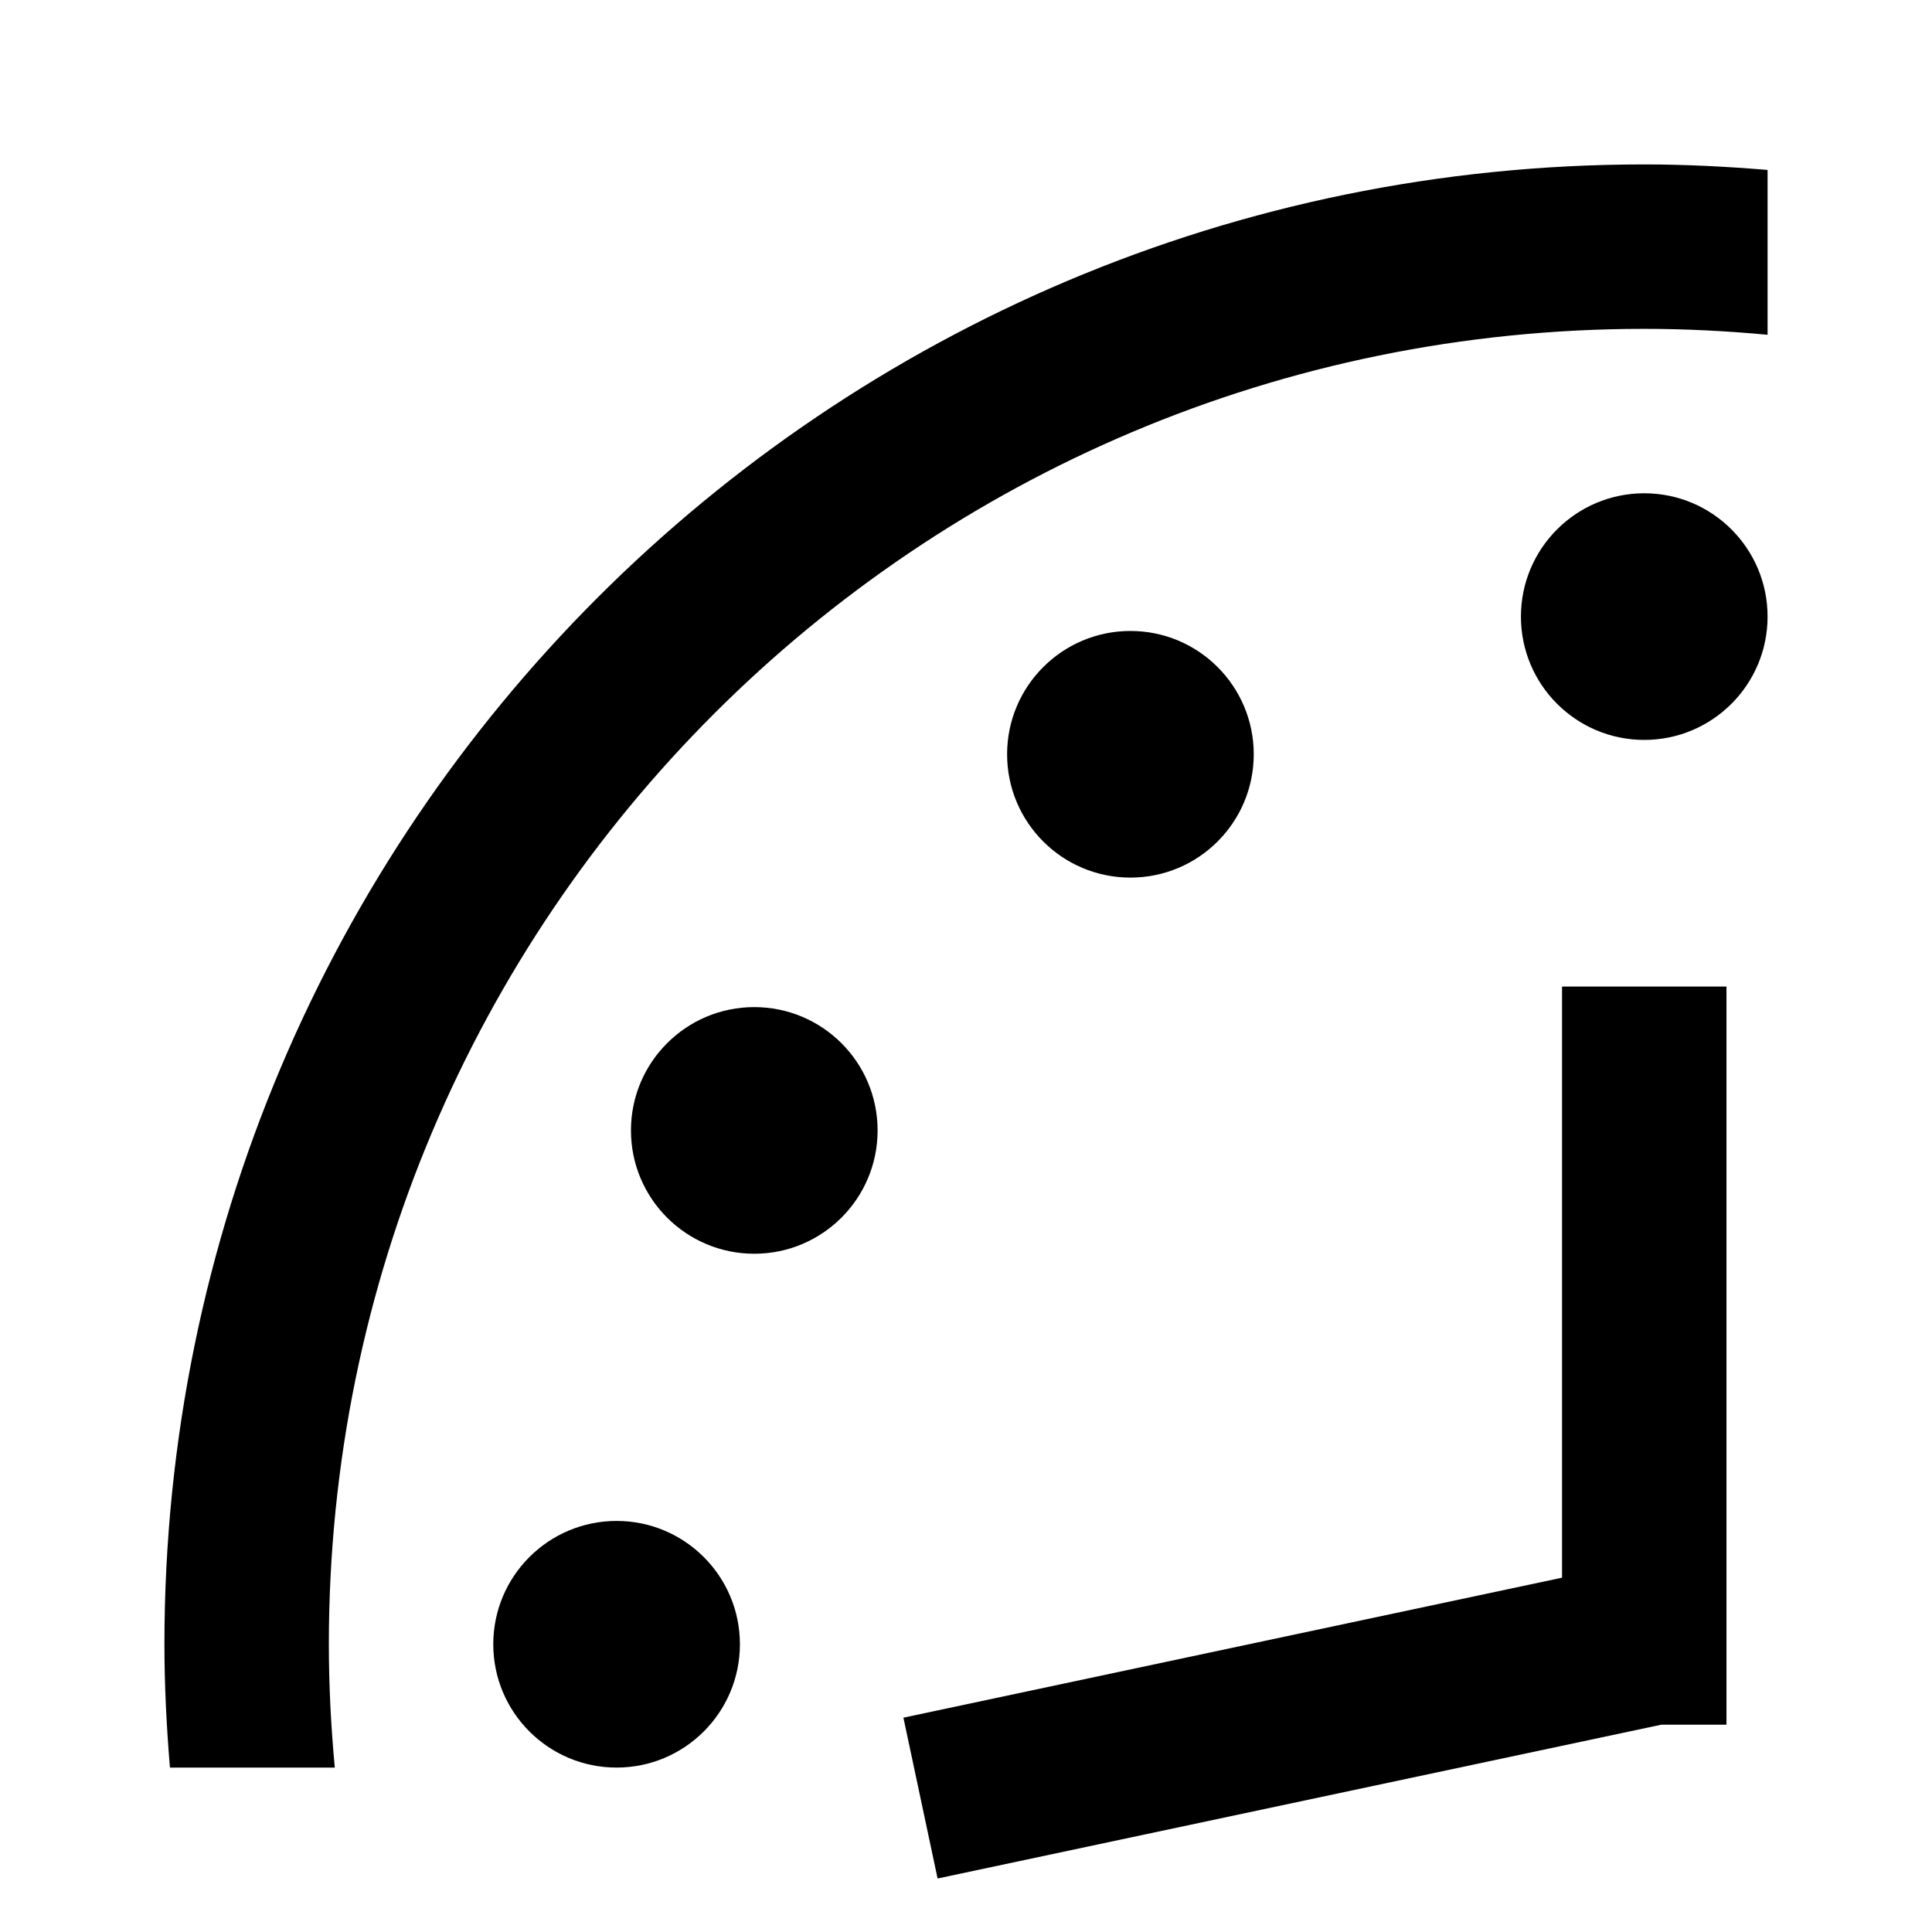
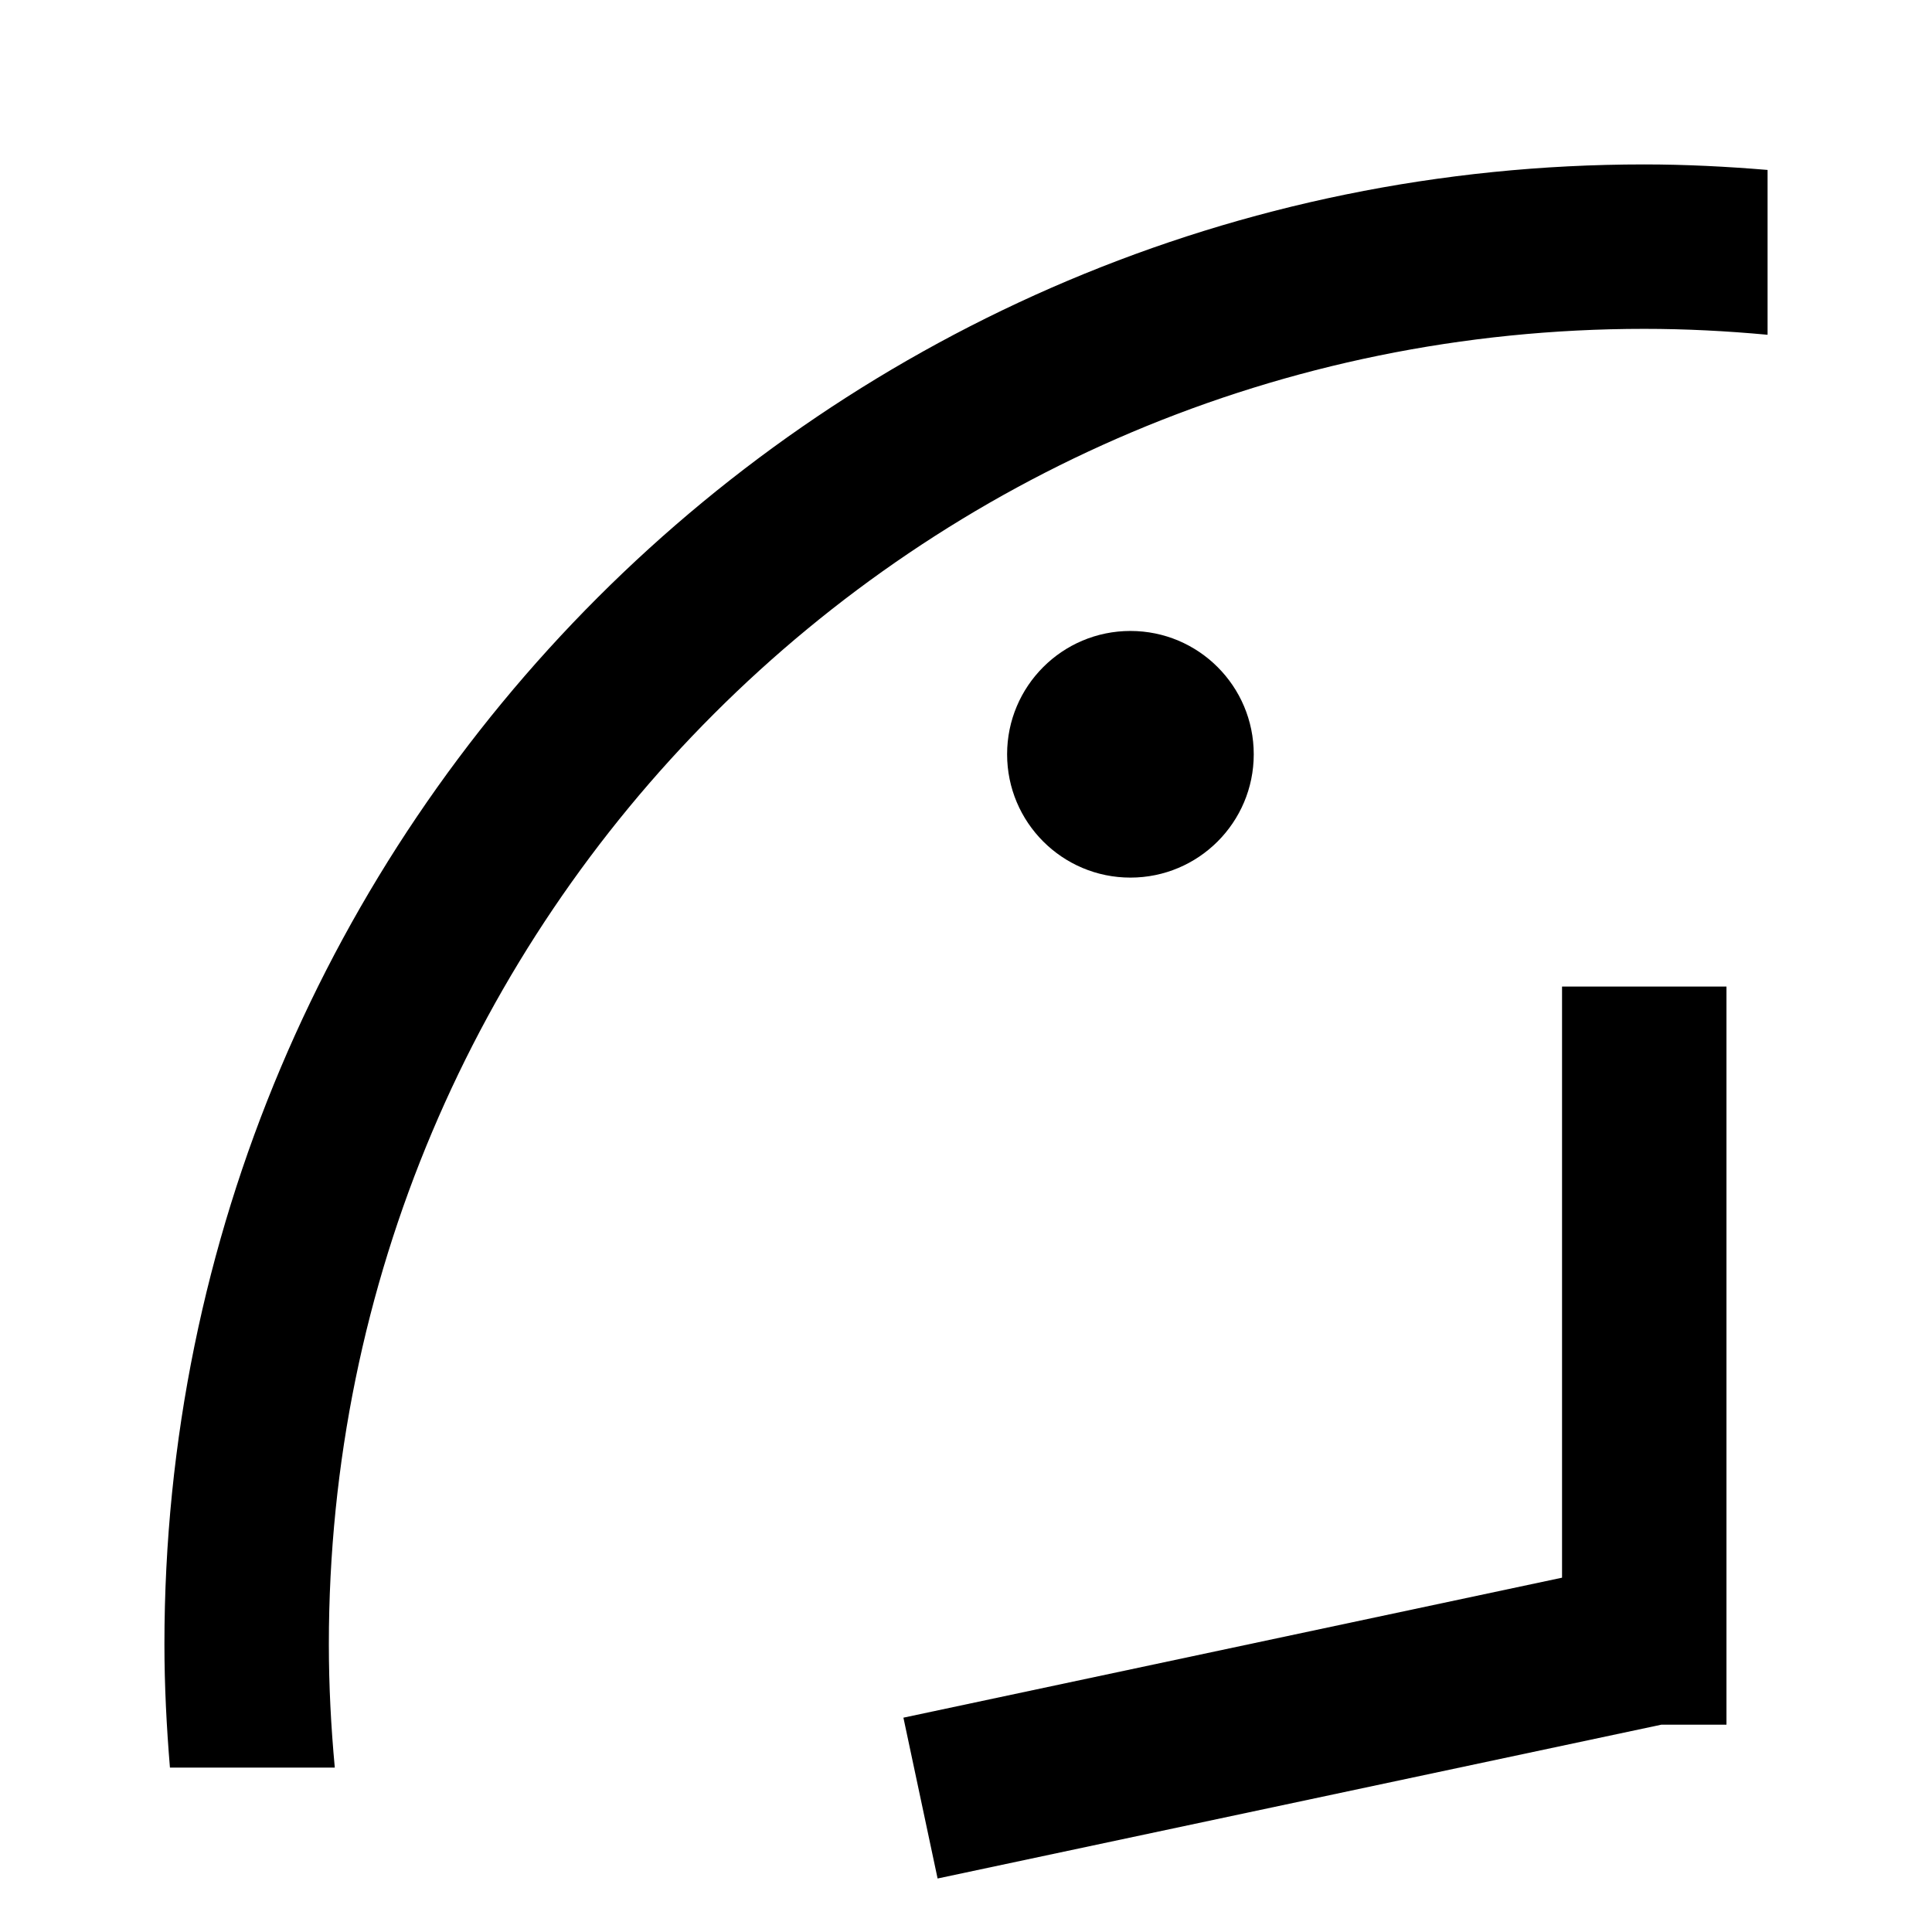
<svg xmlns="http://www.w3.org/2000/svg" version="1.1" id="Image" x="0px" y="0px" viewBox="0 0 94 94" style="enable-background:new 0 0 94 94;" xml:space="preserve">
  <polygon id="Hands" points="76,48 76,76.761 43.955,83.572 45.618,91.397 80.832,83.913 84,83.913 84,48 " />
-   <circle id="_x31_2" cx="80" cy="30" r="6" />
  <circle id="_x31_1" cx="55" cy="36.699" r="6" />
-   <circle id="_x31_0" cx="36.699" cy="55" r="6" />
-   <circle id="_x39_" cx="30" cy="80" r="6" />
  <path id="Border" d="M16,80c0-35.375,28.625-64,64-64c2.025,0,4.024,0.105,6,0.288V8.268C84.02,8.104,82.023,8,80,8  C40.203,8,8,40.203,8,80c0,2.023,0.104,4.02,0.268,6h8.021C16.105,84.024,16,82.025,16,80z" />
</svg>